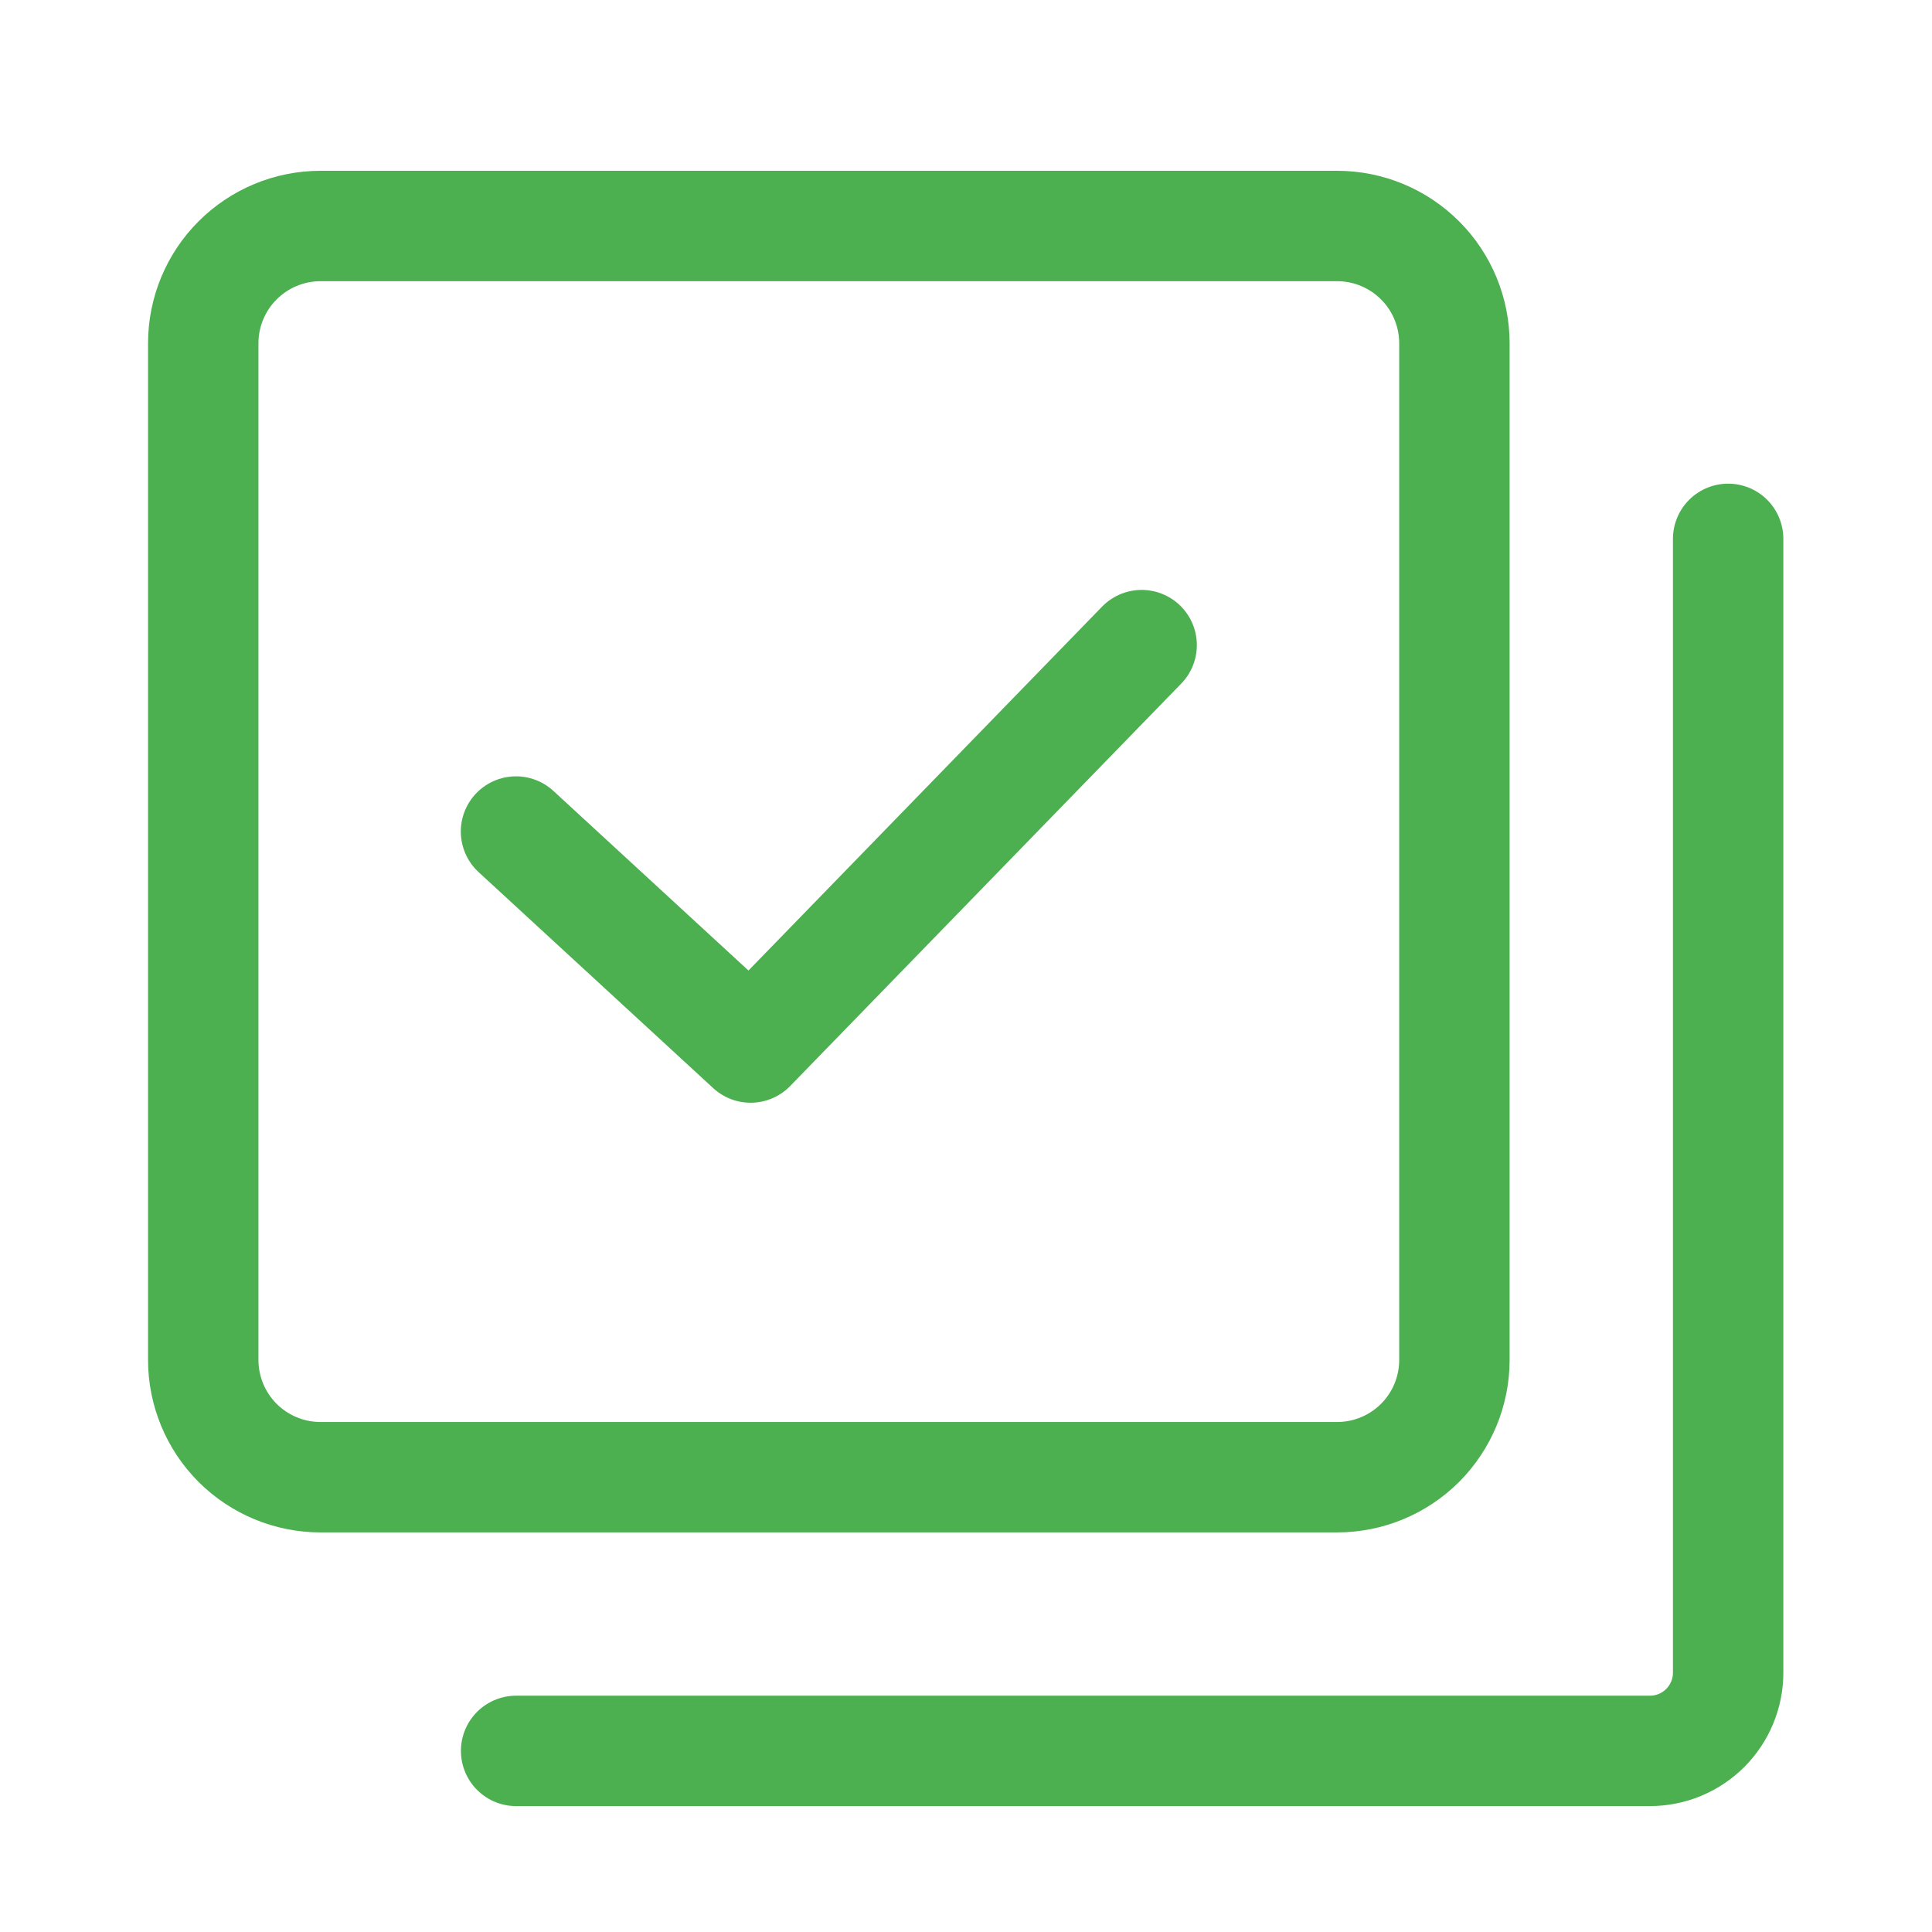
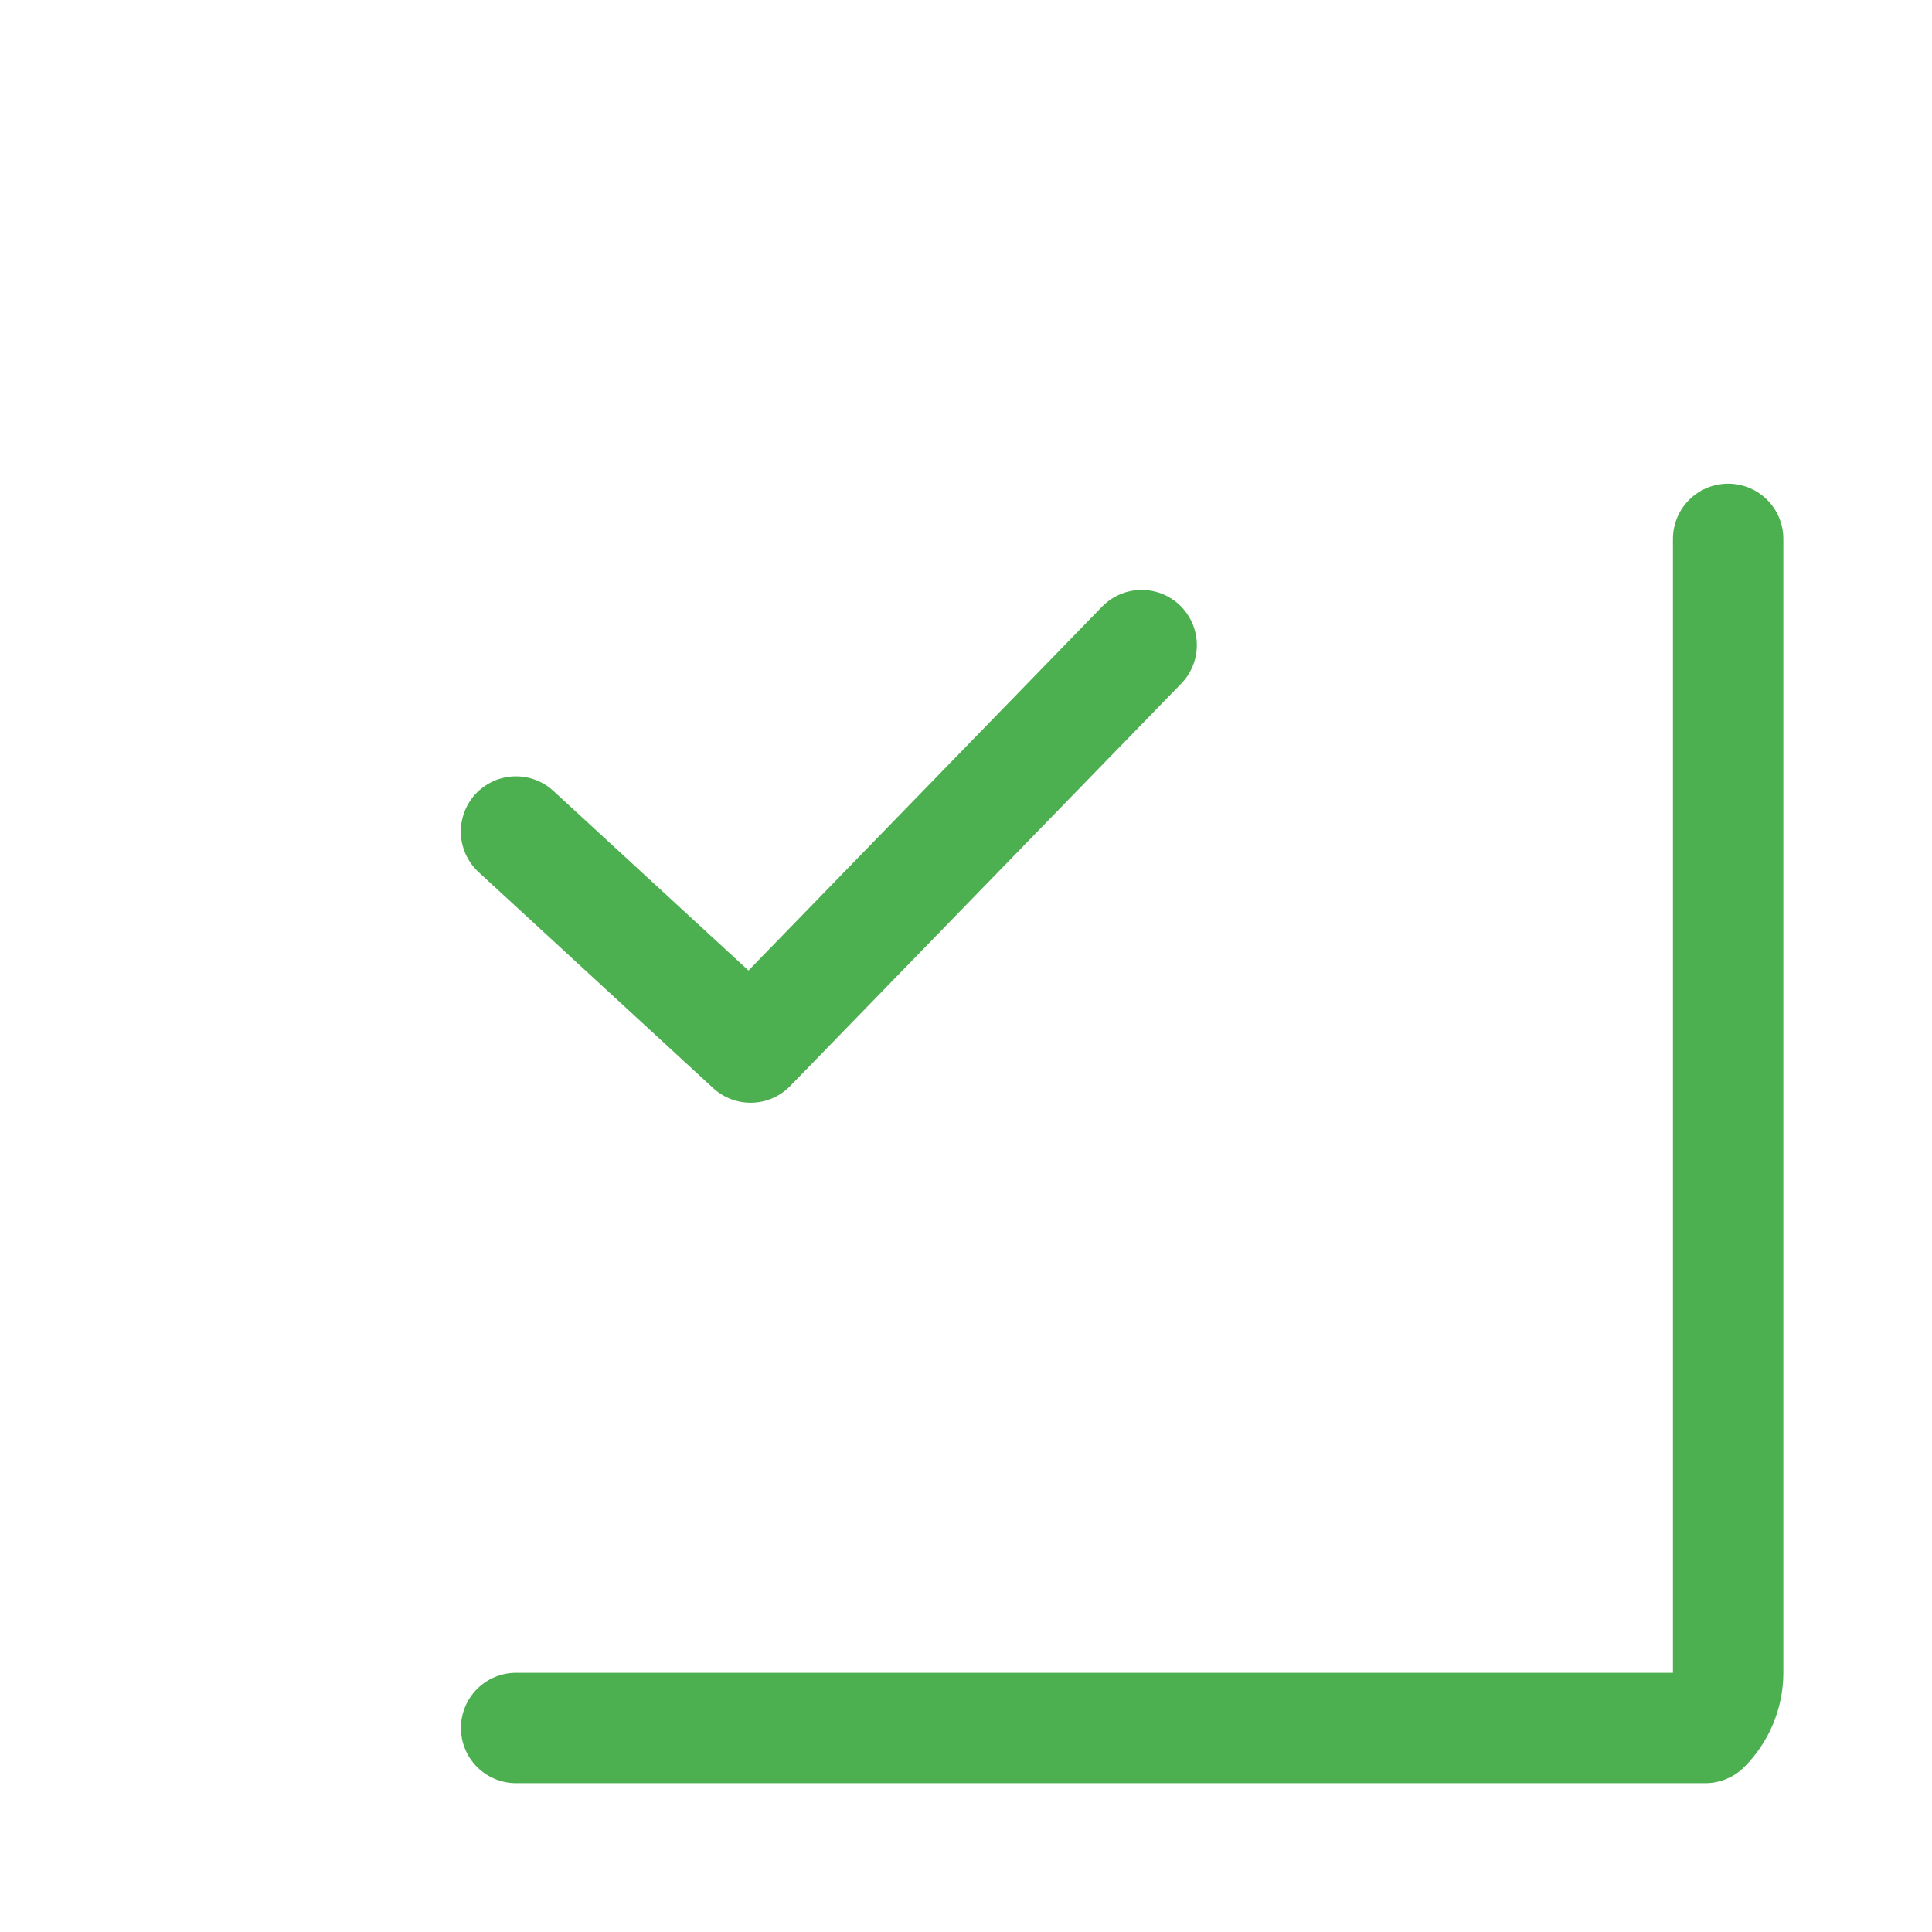
<svg xmlns="http://www.w3.org/2000/svg" width="35" height="35" viewBox="0 0 35 35" fill="none">
-   <path d="M24.223 4.094H5.807C5.243 4.094 4.703 4.318 4.304 4.717C3.906 5.115 3.682 5.656 3.682 6.219V24.636C3.682 25.2 3.906 25.74 4.304 26.139C4.703 26.537 5.243 26.761 5.807 26.761H24.223C24.787 26.761 25.327 26.537 25.726 26.139C26.124 25.74 26.348 25.2 26.348 24.636V6.219C26.348 5.656 26.124 5.115 25.726 4.717C25.327 4.318 24.787 4.094 24.223 4.094Z" stroke="#4CAF50" stroke-width="2" stroke-linejoin="round" />
-   <path d="M31.307 9.762V30.303C31.307 30.678 31.157 31.039 30.892 31.304C30.626 31.57 30.266 31.719 29.89 31.719H9.35M9.348 15.064L13.598 18.977L20.682 11.687" stroke="#4CAF50" stroke-width="2" stroke-linecap="round" stroke-linejoin="round" />
+   <path d="M31.307 9.762V30.303C31.307 30.678 31.157 31.039 30.892 31.304H9.35M9.348 15.064L13.598 18.977L20.682 11.687" stroke="#4CAF50" stroke-width="2" stroke-linecap="round" stroke-linejoin="round" />
</svg>